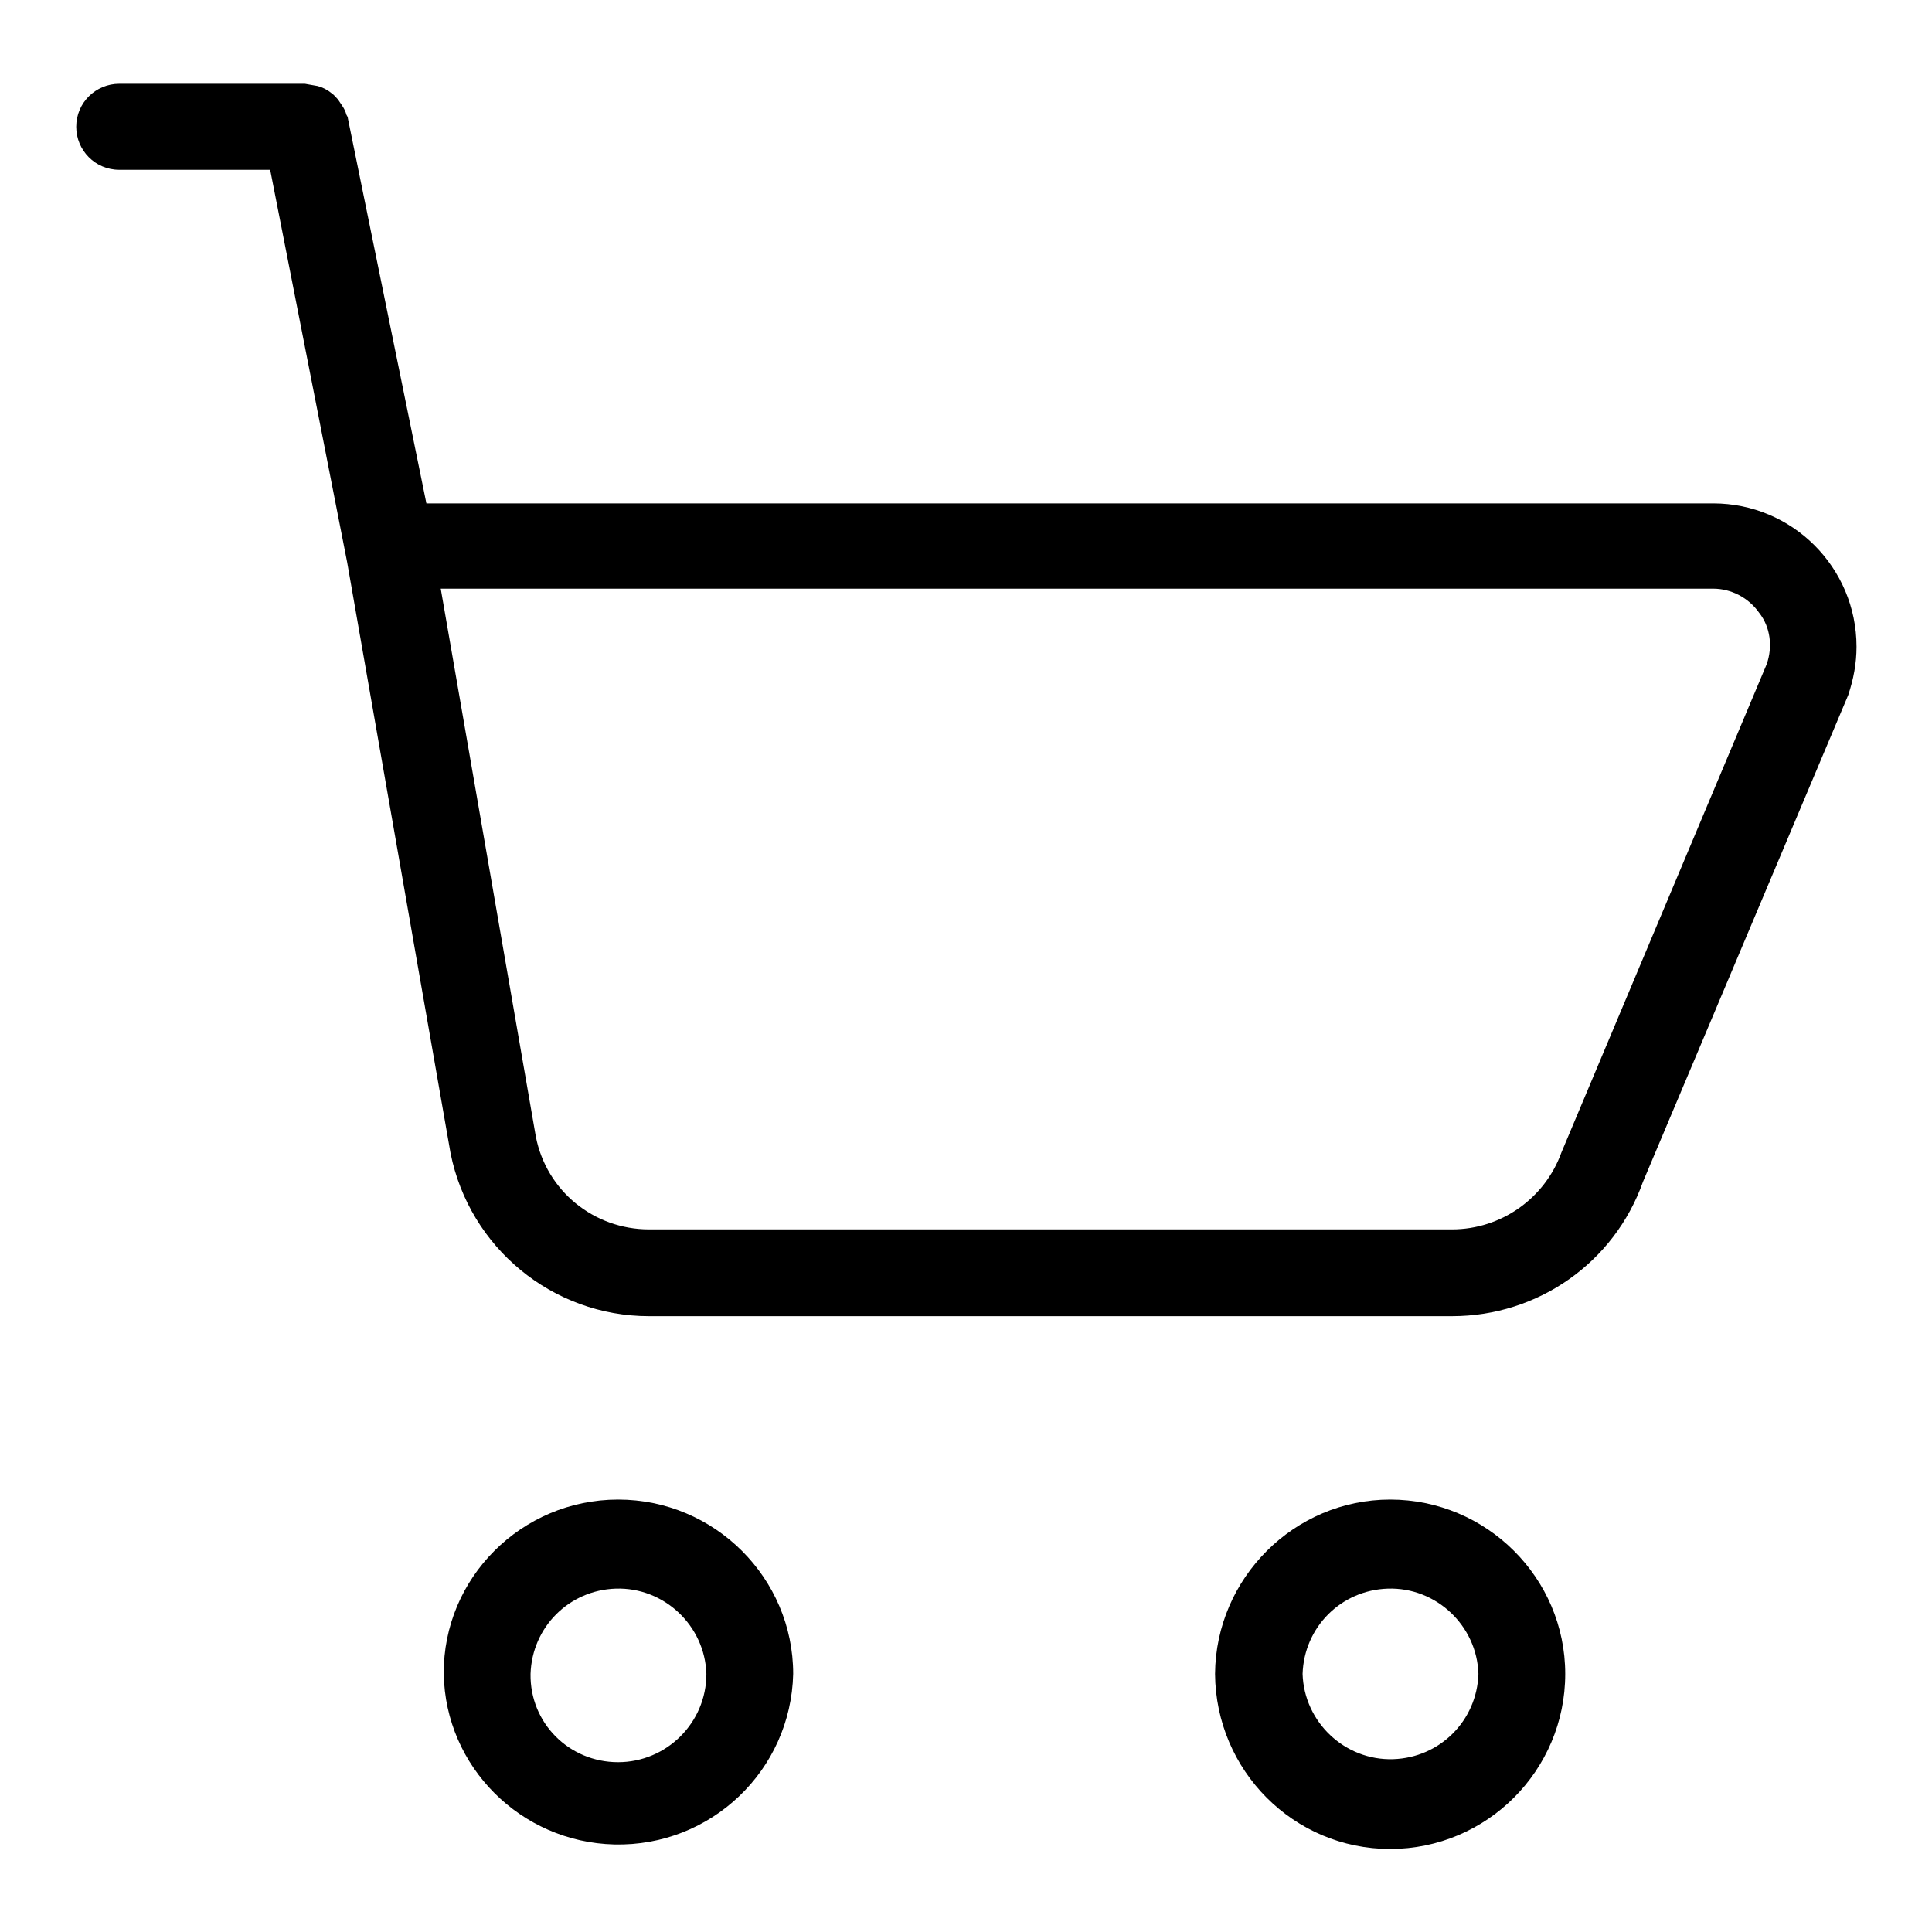
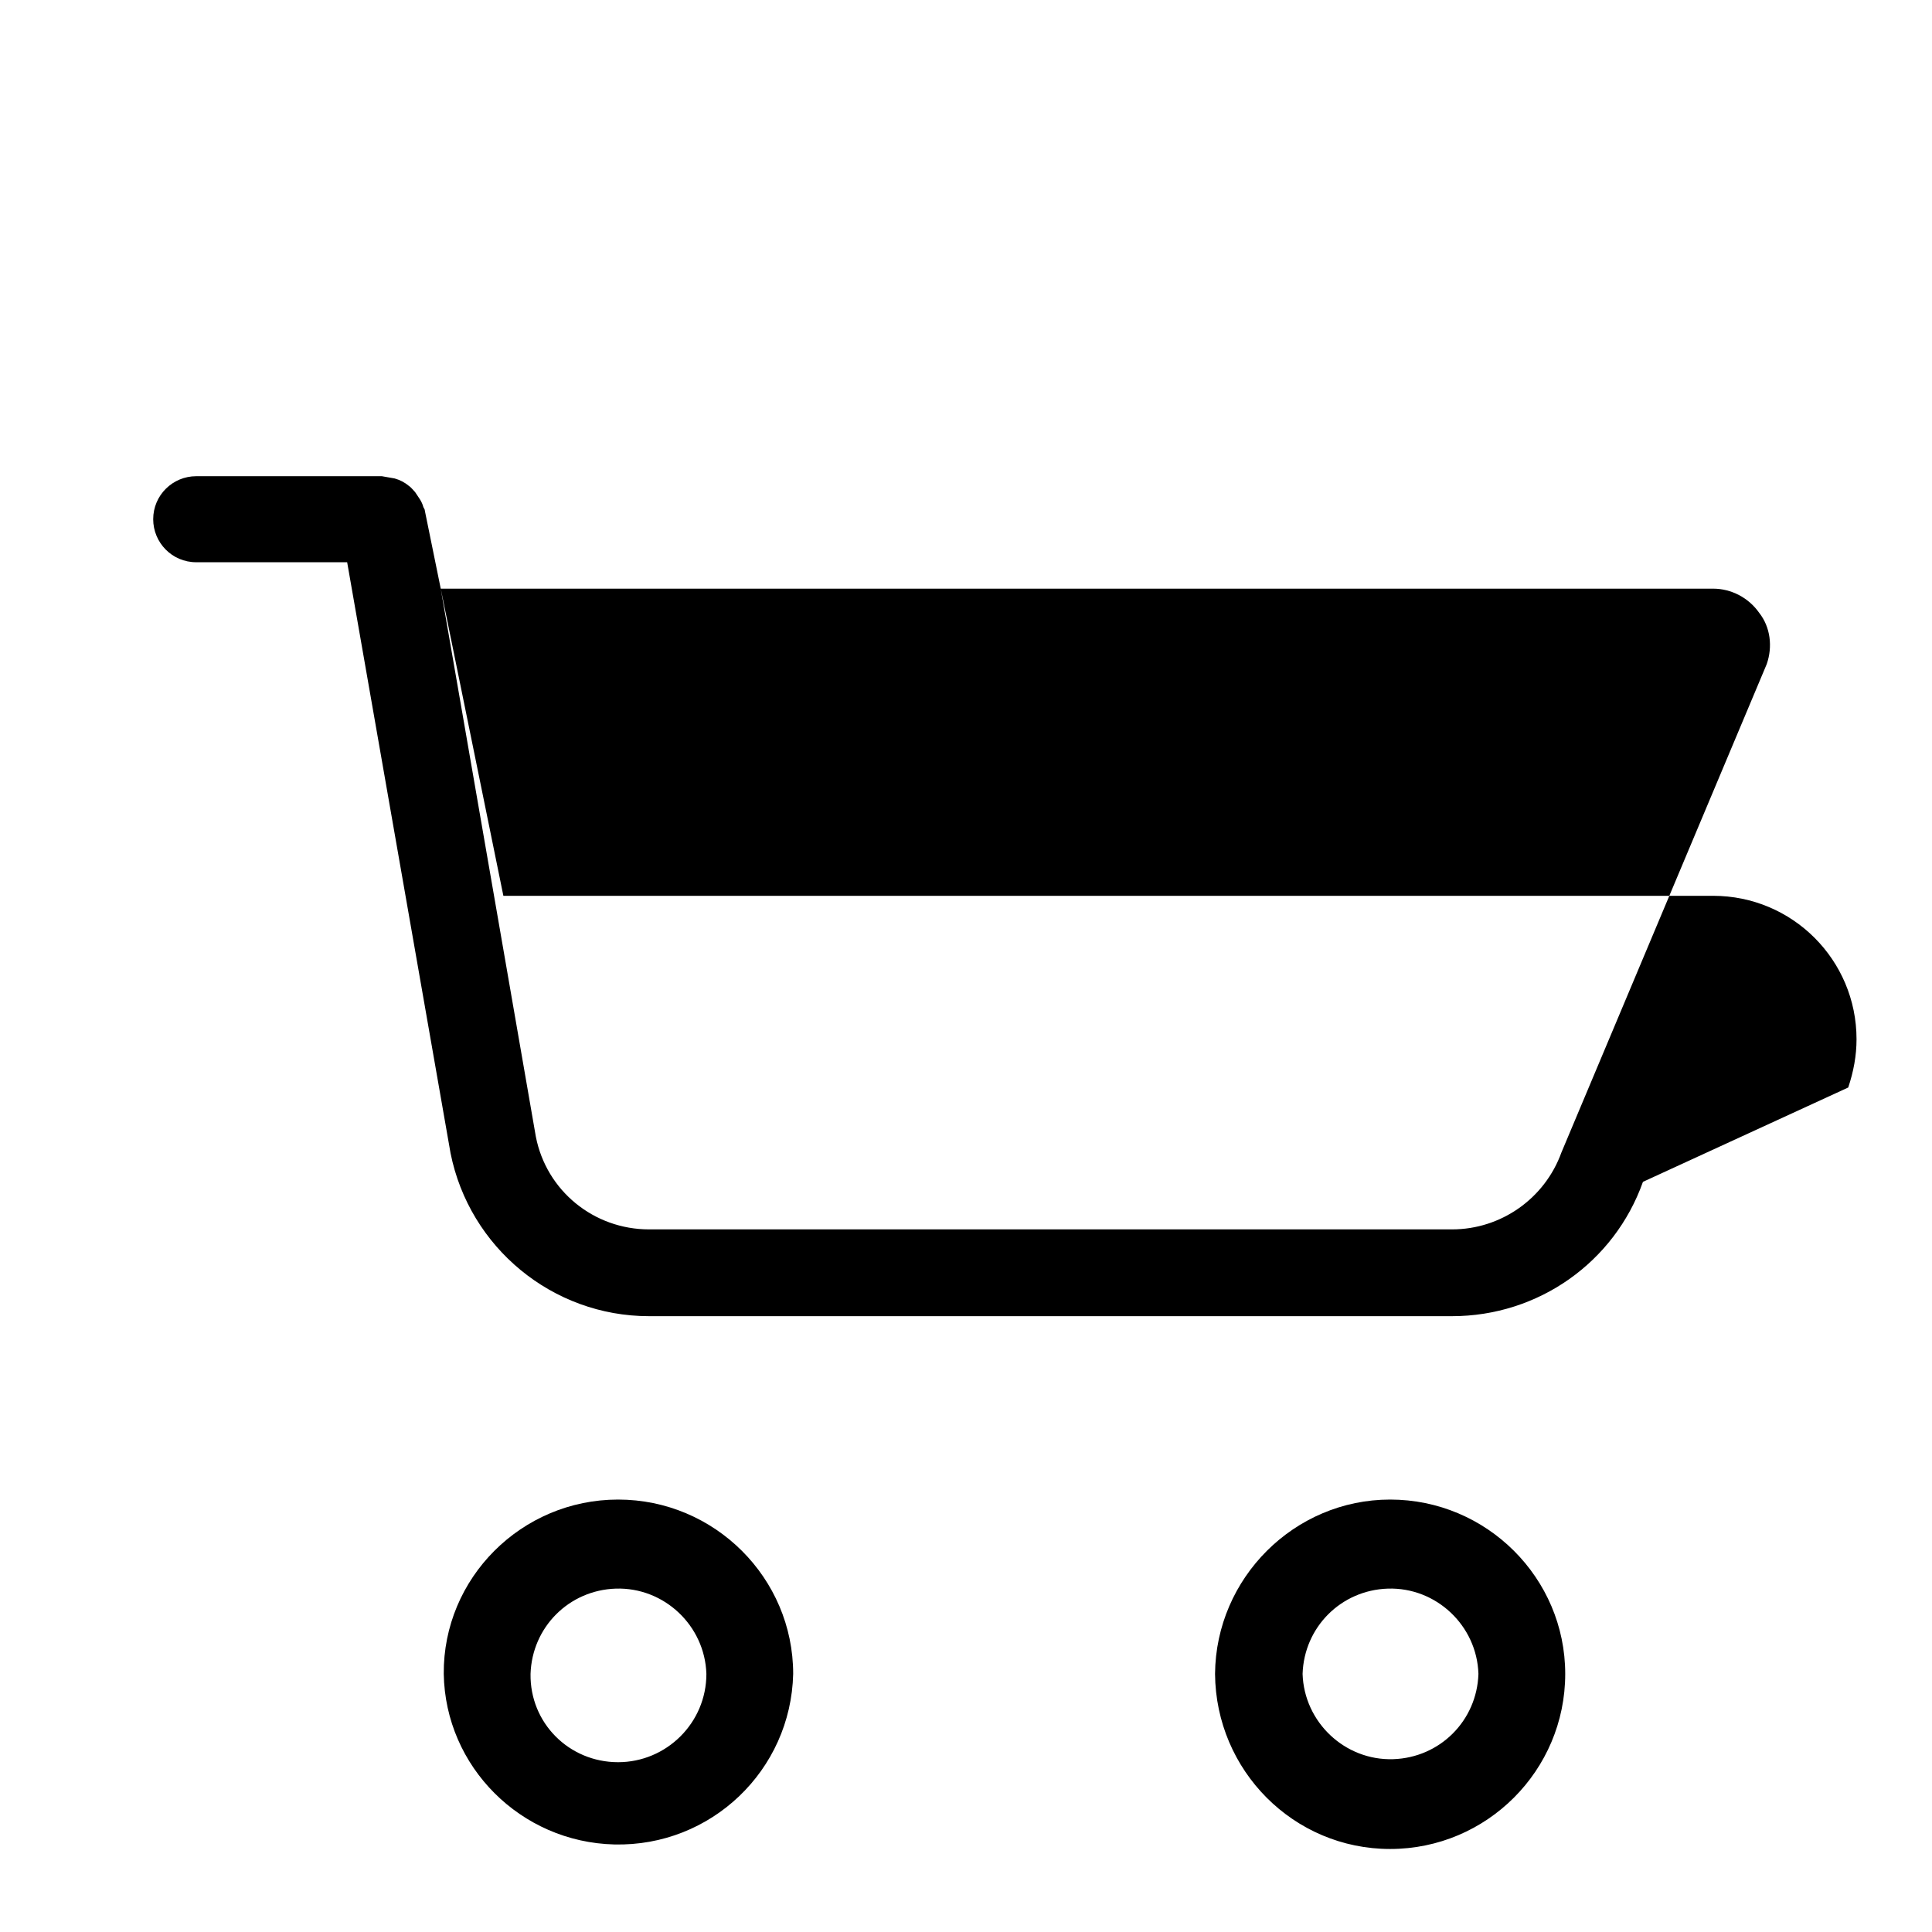
<svg xmlns="http://www.w3.org/2000/svg" version="1.1" x="0px" y="0px" viewBox="0 0 256 256" enable-background="new 0 0 256 256" xml:space="preserve">
  <g>
-     <path fill="#000000" d="M217.7,156.6c-3.8,10.7-13.9,17.8-25.3,17.8H86c-12.8,0-23.8-9.1-26.3-21.6L46,74.5l-10.2-52h-20 c-3.2,0-5.7-2.6-5.7-5.7c0-3.2,2.6-5.7,5.7-5.7h24.6c0.6,0.1,1.1,0.2,1.7,0.3c0.7,0.2,1.3,0.5,1.9,1c0.3,0.2,0.5,0.5,0.8,0.8 c0.2,0.3,0.4,0.6,0.6,0.9c0.2,0.3,0.4,0.7,0.5,1.1c0.1,0.2,0.2,0.3,0.2,0.5l10.4,51H227c10.5,0,19,8.5,19,19c0,2.2-0.4,4.3-1.1,6.4 L217.7,156.6L217.7,156.6z M227,78H58.4L71,150.6c1.4,7.2,7.7,12.3,15,12.3h106.4c6.5,0,12.3-4.1,14.5-10.2L234.1,88 c0.8-2.3,0.5-4.9-1-6.8C231.7,79.2,229.4,78,227,78L227,78z M81.9,198.7c12.8,0,23.2,10.4,23.2,23.1c-0.3,12.8-10.9,22.9-23.7,22.6 c-12.4-0.3-22.4-10.3-22.6-22.6C58.7,209.1,69.1,198.7,81.9,198.7L81.9,198.7z M81.9,233.5c6.4,0,11.7-5.2,11.7-11.7 c-0.2-6.4-5.6-11.5-12-11.3c-6.2,0.2-11.1,5.1-11.3,11.3C70.2,228.3,75.4,233.5,81.9,233.5L81.9,233.5z M184.2,198.7 c12.8,0,23.2,10.4,23.2,23.1c0,12.8-10.4,23.2-23.2,23.2c-12.8,0-23.1-10.4-23.2-23.2C161.1,209.1,171.5,198.7,184.2,198.7 L184.2,198.7z M195.9,221.8c-0.2-6.4-5.6-11.5-12-11.3c-6.2,0.2-11.1,5.1-11.3,11.3c0.2,6.4,5.6,11.5,12,11.3 C190.8,232.9,195.7,228,195.9,221.8z" />
+     <path fill="#000000" d="M217.7,156.6c-3.8,10.7-13.9,17.8-25.3,17.8H86c-12.8,0-23.8-9.1-26.3-21.6L46,74.5h-20 c-3.2,0-5.7-2.6-5.7-5.7c0-3.2,2.6-5.7,5.7-5.7h24.6c0.6,0.1,1.1,0.2,1.7,0.3c0.7,0.2,1.3,0.5,1.9,1c0.3,0.2,0.5,0.5,0.8,0.8 c0.2,0.3,0.4,0.6,0.6,0.9c0.2,0.3,0.4,0.7,0.5,1.1c0.1,0.2,0.2,0.3,0.2,0.5l10.4,51H227c10.5,0,19,8.5,19,19c0,2.2-0.4,4.3-1.1,6.4 L217.7,156.6L217.7,156.6z M227,78H58.4L71,150.6c1.4,7.2,7.7,12.3,15,12.3h106.4c6.5,0,12.3-4.1,14.5-10.2L234.1,88 c0.8-2.3,0.5-4.9-1-6.8C231.7,79.2,229.4,78,227,78L227,78z M81.9,198.7c12.8,0,23.2,10.4,23.2,23.1c-0.3,12.8-10.9,22.9-23.7,22.6 c-12.4-0.3-22.4-10.3-22.6-22.6C58.7,209.1,69.1,198.7,81.9,198.7L81.9,198.7z M81.9,233.5c6.4,0,11.7-5.2,11.7-11.7 c-0.2-6.4-5.6-11.5-12-11.3c-6.2,0.2-11.1,5.1-11.3,11.3C70.2,228.3,75.4,233.5,81.9,233.5L81.9,233.5z M184.2,198.7 c12.8,0,23.2,10.4,23.2,23.1c0,12.8-10.4,23.2-23.2,23.2c-12.8,0-23.1-10.4-23.2-23.2C161.1,209.1,171.5,198.7,184.2,198.7 L184.2,198.7z M195.9,221.8c-0.2-6.4-5.6-11.5-12-11.3c-6.2,0.2-11.1,5.1-11.3,11.3c0.2,6.4,5.6,11.5,12,11.3 C190.8,232.9,195.7,228,195.9,221.8z" />
  </g>
</svg>